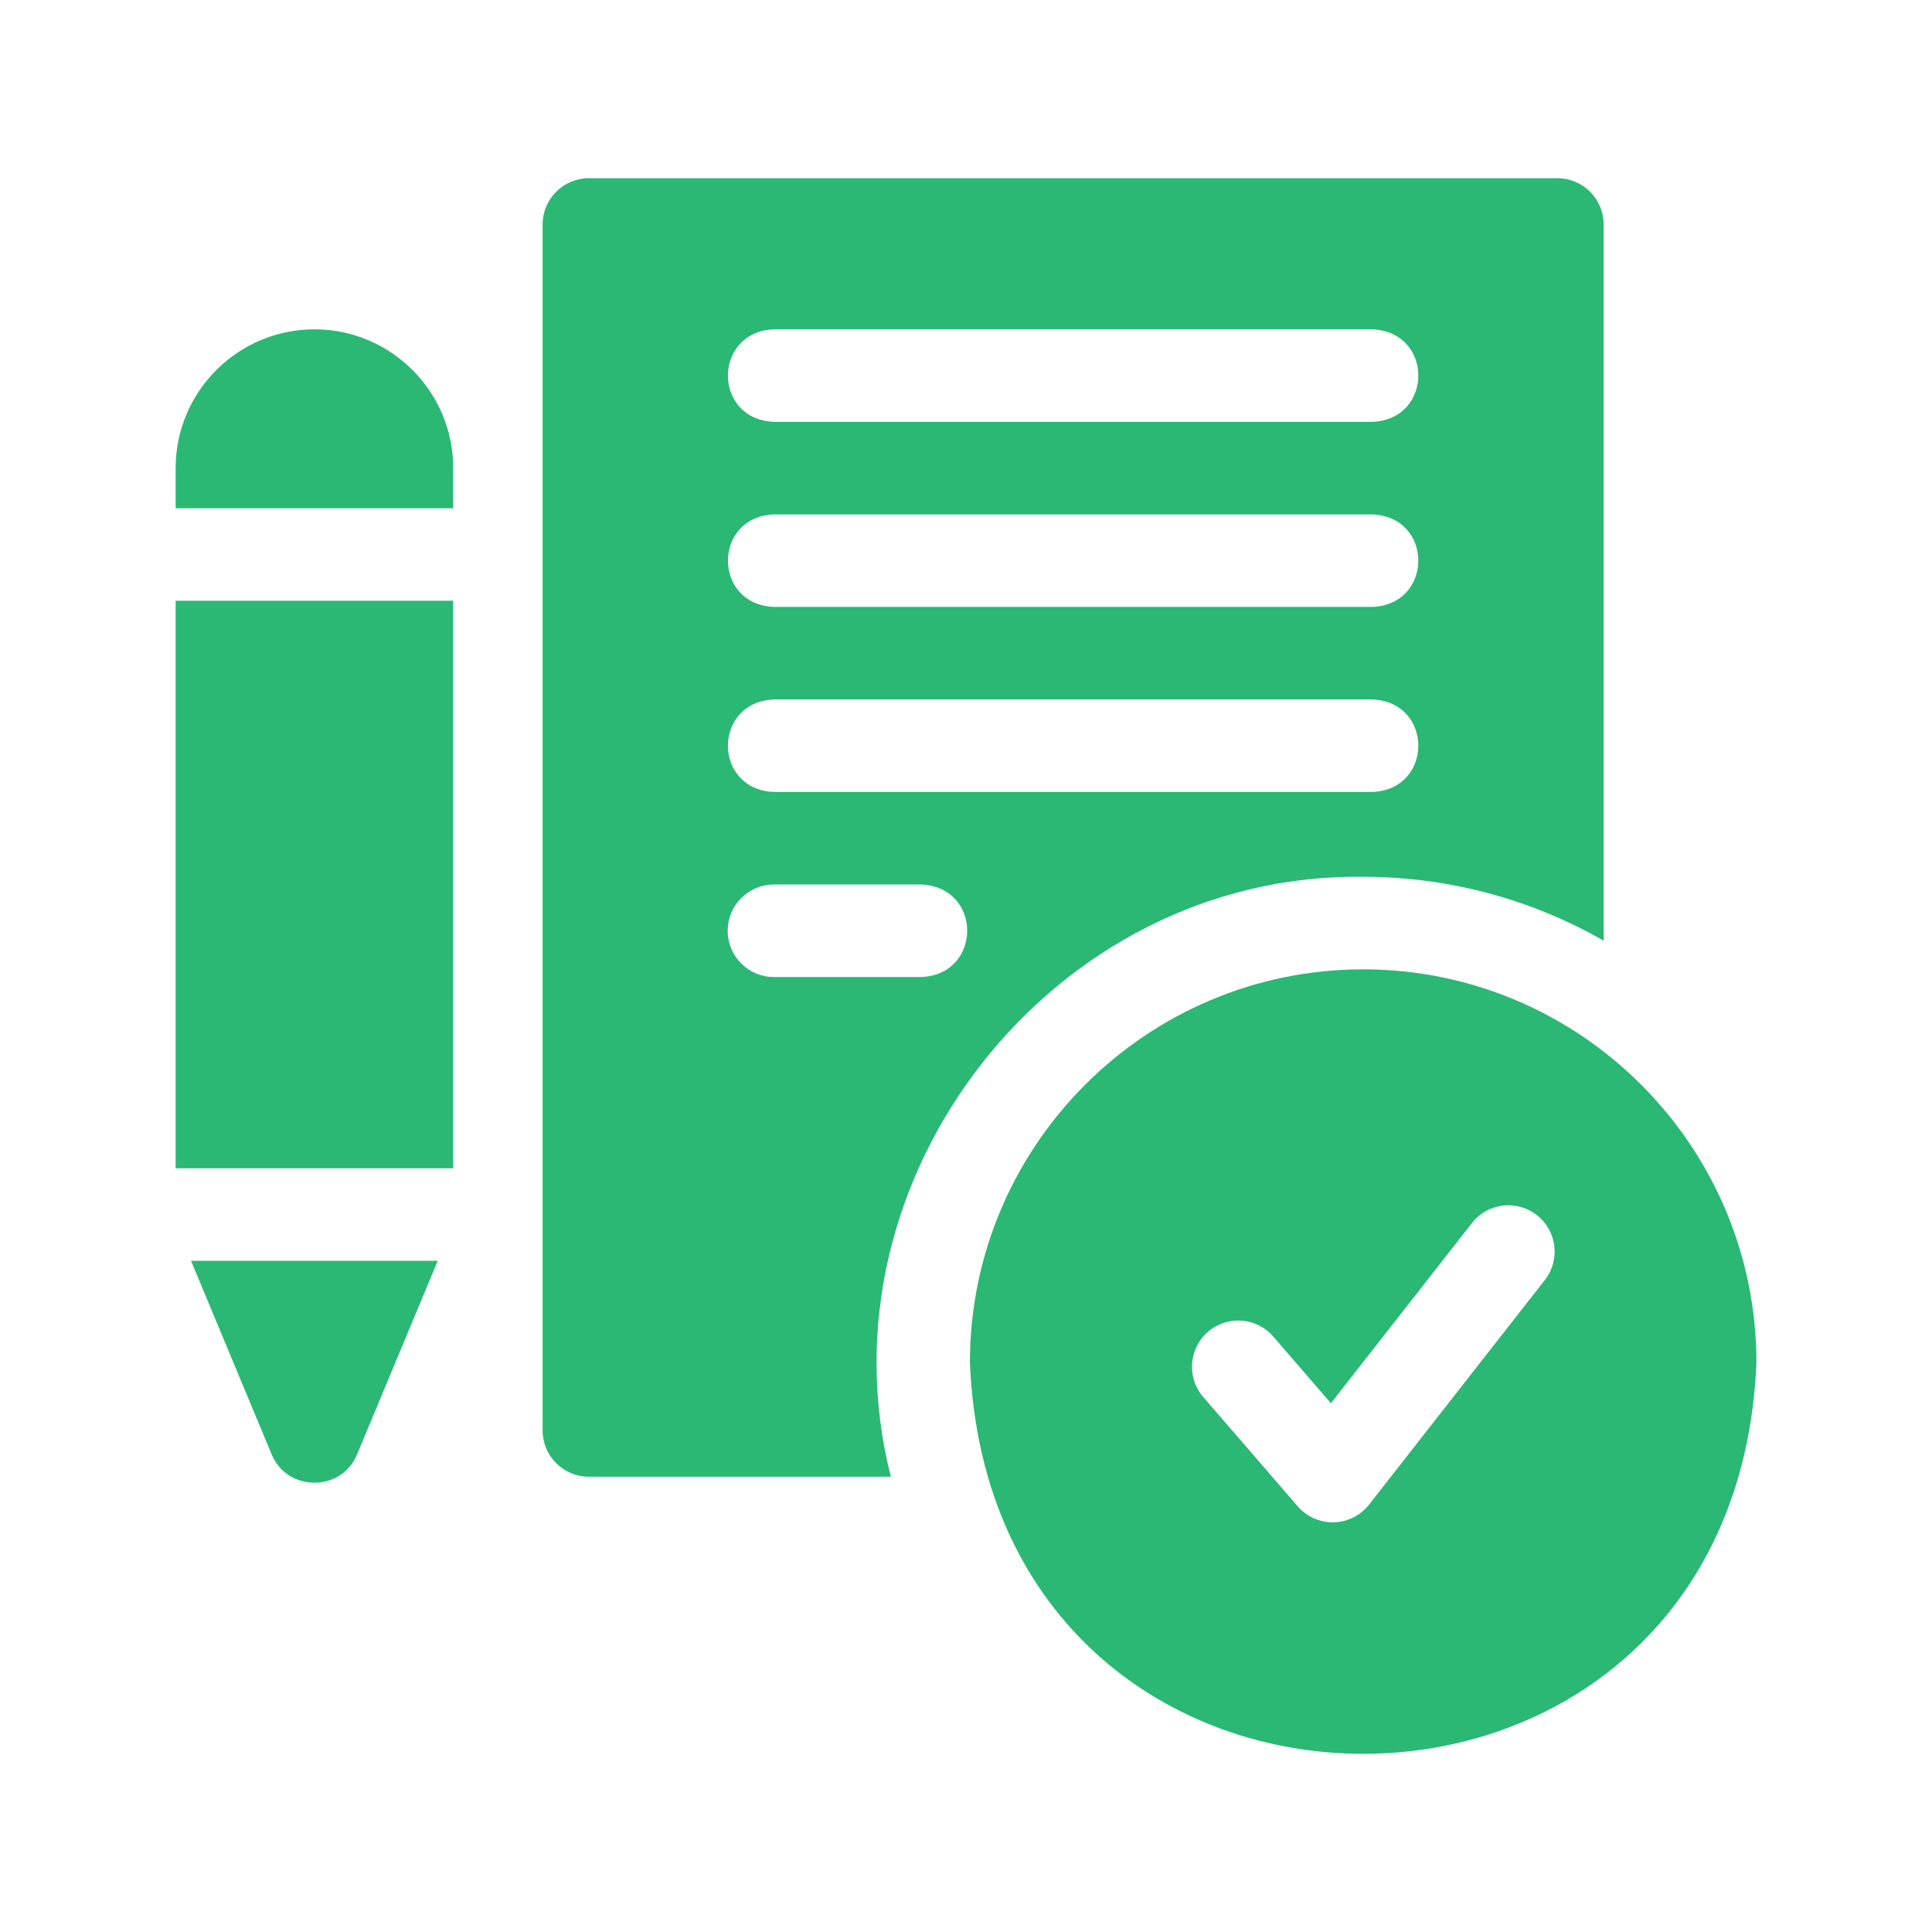
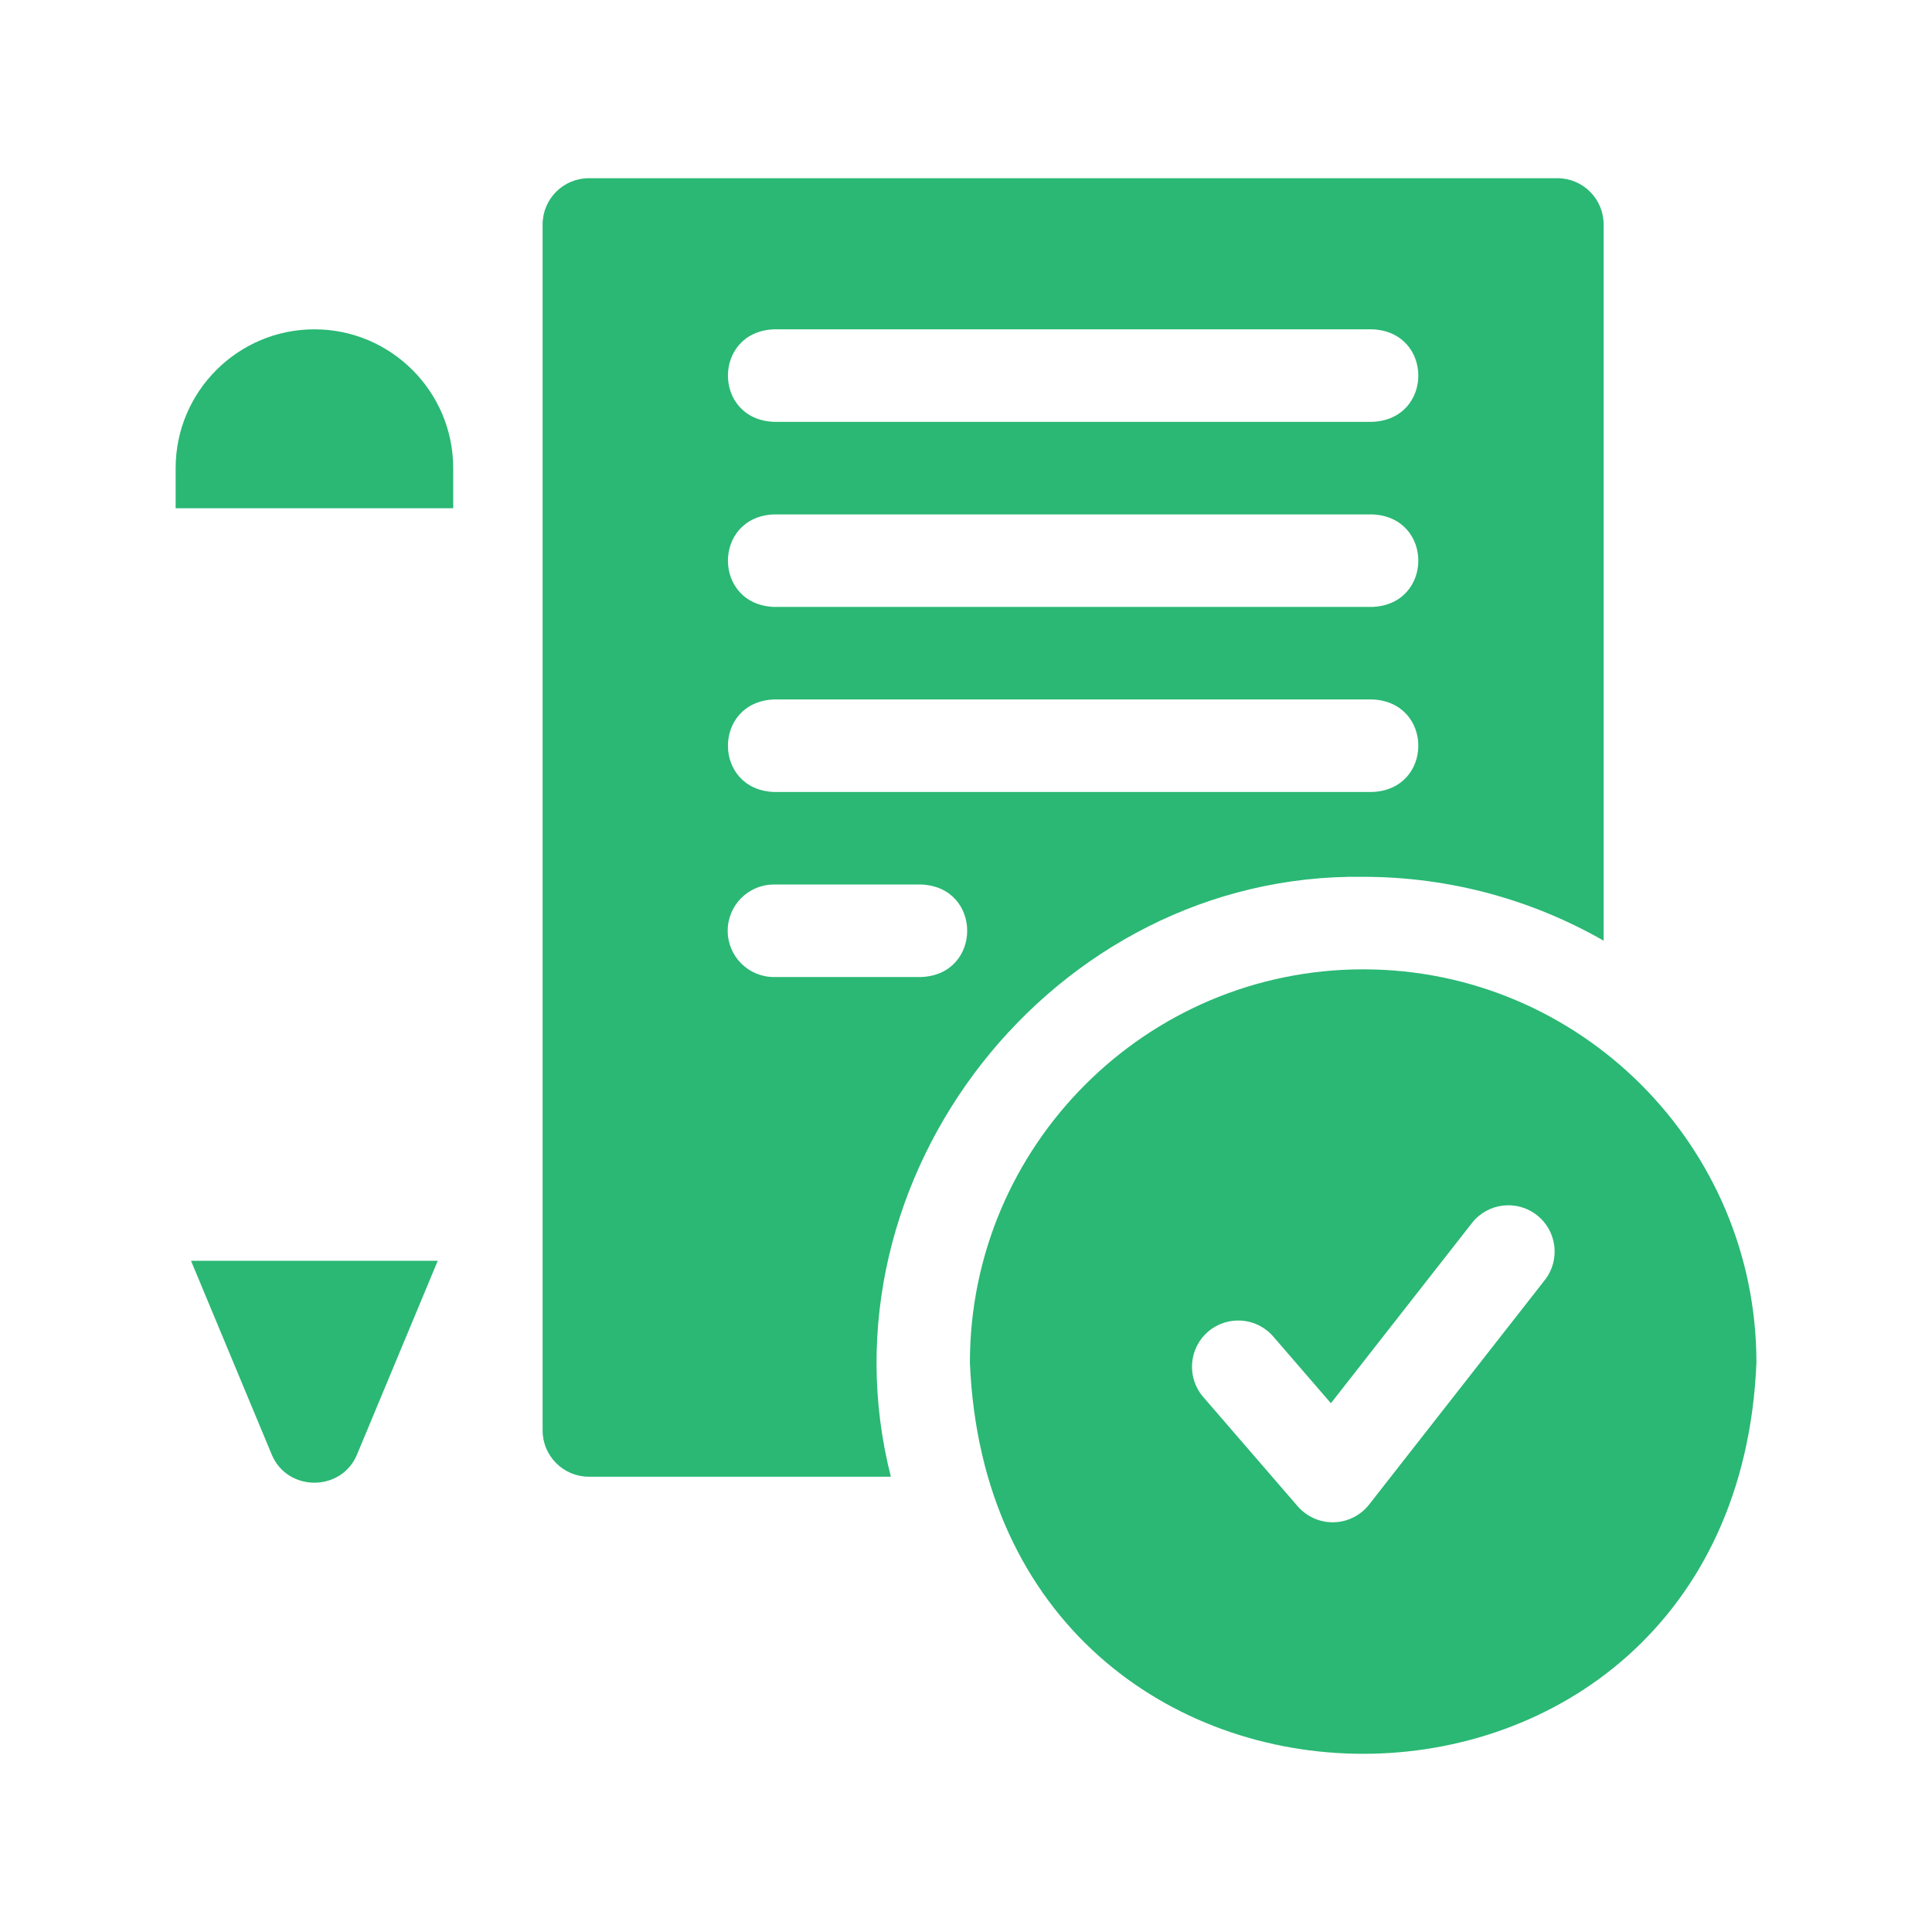
<svg xmlns="http://www.w3.org/2000/svg" width="55" height="55" viewBox="0 0 55 55" fill="none">
  <g clip-path="url(#clip0)">
    <path d="M38.803 24.961C41.293 24.961 43.632 25.623 45.652 26.779V6.39C45.652 5.663 45.062 5.073 44.335 5.073H16.764C16.037 5.073 15.447 5.663 15.447 6.39V40.722C15.447 41.449 16.037 42.039 16.764 42.039H25.361C23.189 33.519 29.99 24.841 38.803 24.961ZM22.033 9.375H39.066C40.814 9.445 40.813 11.941 39.066 12.009H22.033C20.285 11.94 20.287 9.444 22.033 9.375ZM22.033 14.644H39.066C40.814 14.713 40.813 17.209 39.066 17.278H22.033C20.285 17.208 20.287 14.713 22.033 14.644ZM22.033 19.912H39.066C40.814 19.982 40.813 22.477 39.066 22.546H22.033C20.285 22.477 20.287 19.981 22.033 19.912ZM20.716 26.497C20.716 25.77 21.305 25.18 22.033 25.18H26.224C27.971 25.25 27.97 27.745 26.224 27.814H22.033C21.305 27.814 20.716 27.225 20.716 26.497Z" fill="#2AB874" />
    <path d="M38.806 27.595C32.633 27.595 27.611 32.617 27.611 38.79C28.226 53.642 49.389 53.638 50.002 38.79C50.002 32.617 44.98 27.595 38.806 27.595ZM43.977 36.441L38.976 42.831C38.733 43.141 38.364 43.327 37.971 43.336C37.578 43.346 37.199 43.178 36.942 42.88L34.254 39.77C33.778 39.22 33.839 38.388 34.389 37.912C34.94 37.437 35.771 37.497 36.247 38.048L37.888 39.947L41.903 34.817C42.351 34.244 43.179 34.143 43.752 34.592C44.325 35.04 44.426 35.868 43.977 36.441Z" fill="#2AB874" />
-     <path d="M5 17.102H12.902V33.258H5V17.102Z" fill="#2AB874" />
    <path d="M8.951 9.375C6.773 9.375 5 11.148 5 13.326V14.468H12.902V13.326C12.902 11.148 11.13 9.375 8.951 9.375Z" fill="#2AB874" />
-     <path d="M7.734 41.404C8.177 42.478 9.722 42.477 10.165 41.404L12.462 35.892H5.438L7.734 41.404Z" fill="#2AB874" />
+     <path d="M7.734 41.404C8.177 42.478 9.722 42.477 10.165 41.404L12.462 35.892H5.438Z" fill="#2AB874" />
  </g>
  <defs>
    <clipPath id="clip0">
      <rect width="45" height="45" fill="white" transform="translate(5 5)" />
    </clipPath>
  </defs>
</svg>